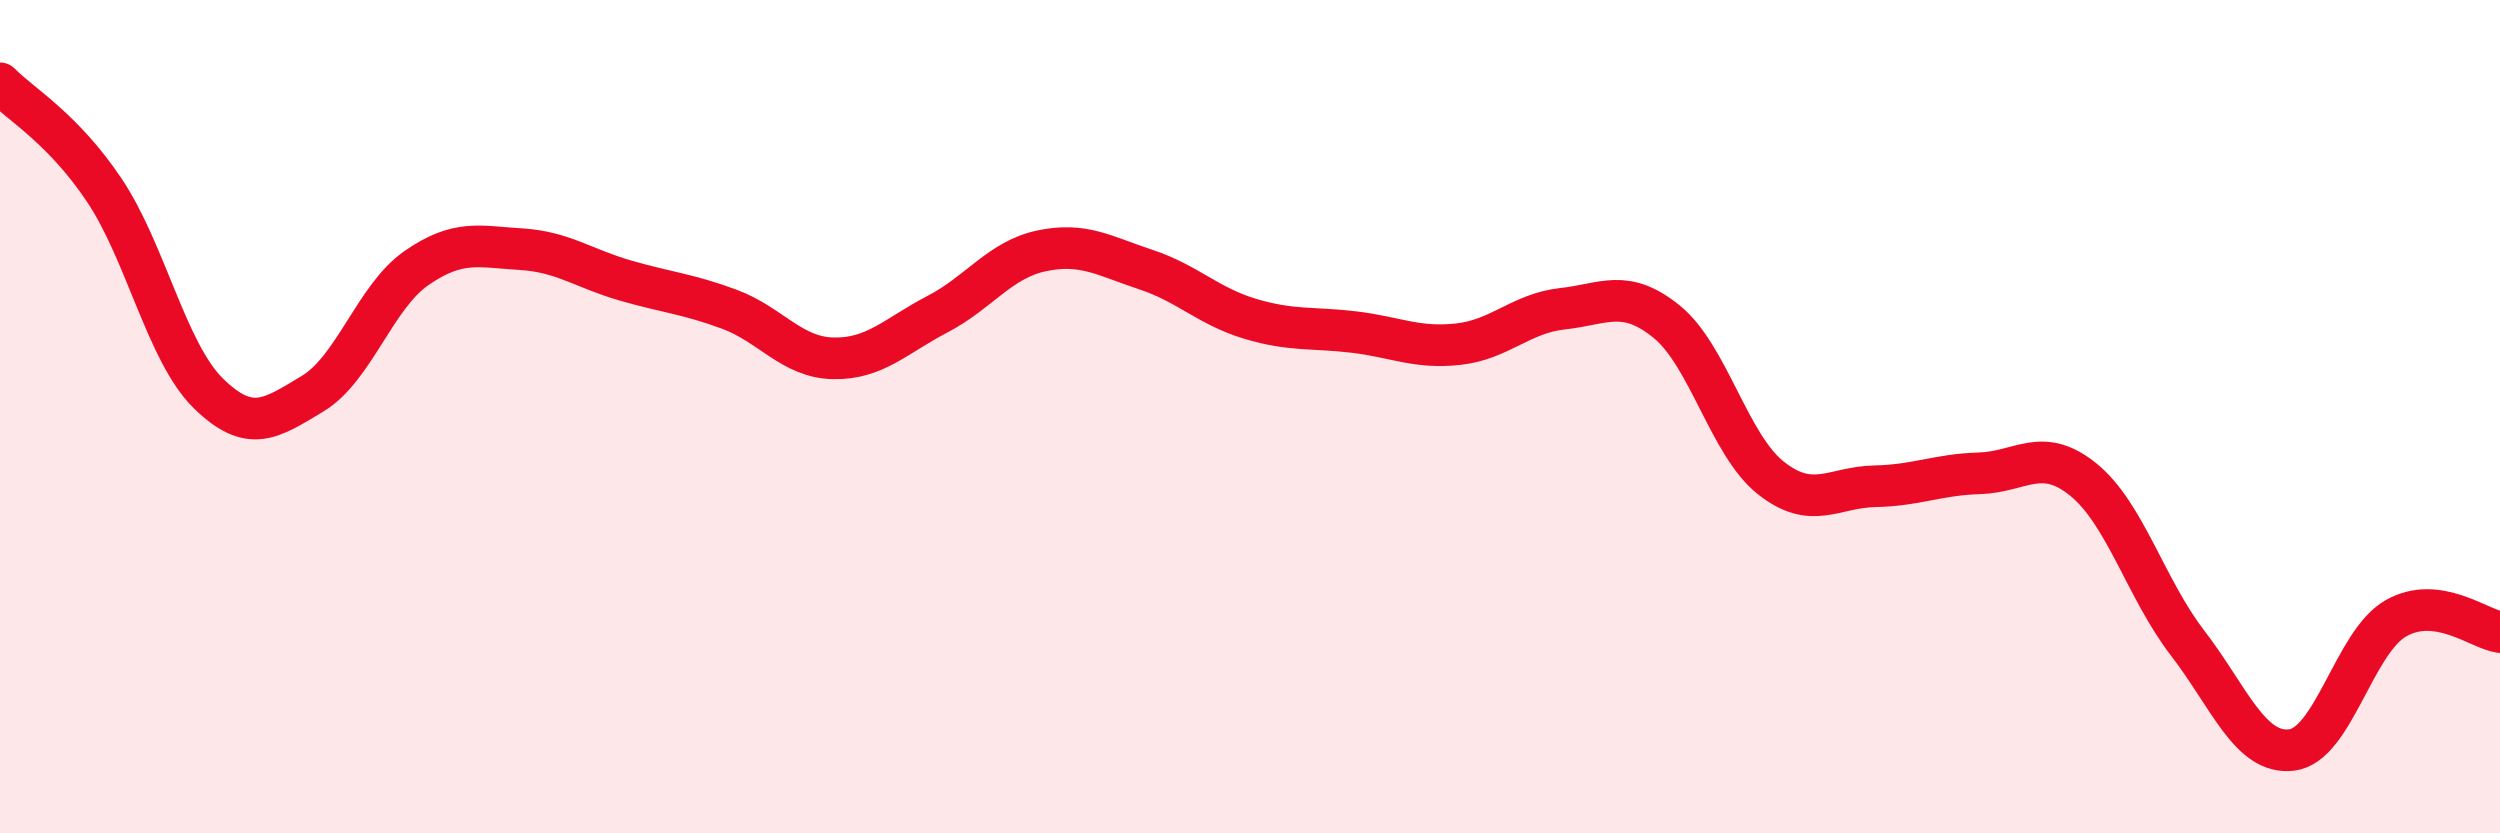
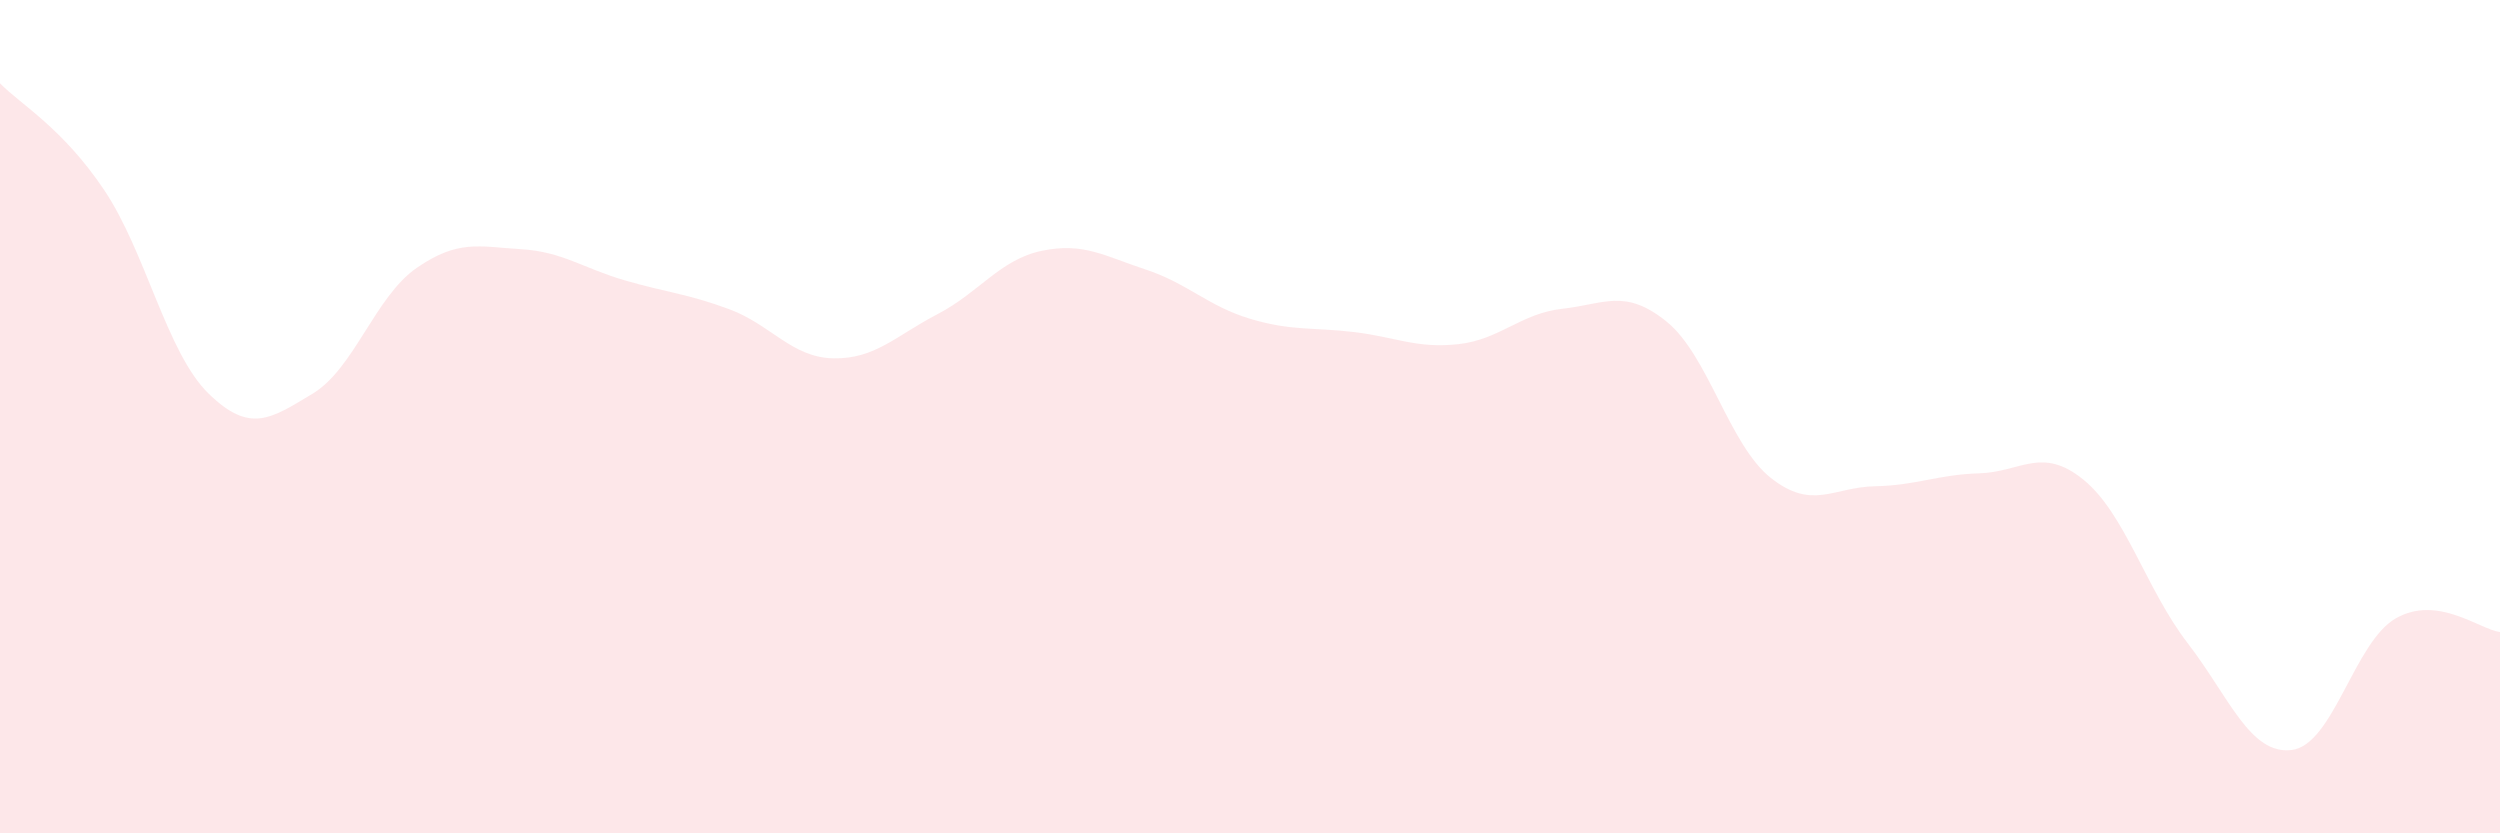
<svg xmlns="http://www.w3.org/2000/svg" width="60" height="20" viewBox="0 0 60 20">
  <path d="M 0,2 C 0.5,2.51 1.5,3.07 2.5,4.56 C 3.5,6.05 4,8.46 5,9.44 C 6,10.42 6.5,10.05 7.5,9.45 C 8.5,8.85 9,7.12 10,6.43 C 11,5.74 11.5,5.92 12.5,5.98 C 13.5,6.04 14,6.44 15,6.73 C 16,7.02 16.5,7.05 17.5,7.42 C 18.5,7.79 19,8.58 20,8.6 C 21,8.62 21.5,8.06 22.5,7.54 C 23.5,7.02 24,6.23 25,6.02 C 26,5.81 26.5,6.14 27.5,6.47 C 28.5,6.8 29,7.35 30,7.65 C 31,7.95 31.5,7.85 32.5,7.97 C 33.5,8.09 34,8.37 35,8.26 C 36,8.15 36.5,7.52 37.5,7.41 C 38.5,7.3 39,6.91 40,7.72 C 41,8.53 41.5,10.68 42.5,11.47 C 43.5,12.26 44,11.69 45,11.67 C 46,11.65 46.5,11.39 47.5,11.36 C 48.5,11.33 49,10.7 50,11.51 C 51,12.32 51.5,14.13 52.5,15.43 C 53.5,16.73 54,18.12 55,18 C 56,17.88 56.5,15.41 57.5,14.84 C 58.5,14.27 59.5,15.1 60,15.17L60 20L0 20Z" fill="#EB0A25" opacity="0.1" stroke-linecap="round" stroke-linejoin="round" />
-   <path d="M 0,2 C 0.5,2.51 1.5,3.07 2.5,4.56 C 3.5,6.05 4,8.46 5,9.44 C 6,10.42 6.5,10.05 7.5,9.45 C 8.5,8.85 9,7.12 10,6.43 C 11,5.74 11.5,5.92 12.5,5.98 C 13.5,6.04 14,6.44 15,6.73 C 16,7.02 16.5,7.05 17.5,7.42 C 18.5,7.79 19,8.58 20,8.6 C 21,8.62 21.5,8.06 22.5,7.54 C 23.5,7.02 24,6.23 25,6.02 C 26,5.81 26.5,6.14 27.5,6.47 C 28.5,6.8 29,7.35 30,7.65 C 31,7.95 31.5,7.85 32.5,7.97 C 33.5,8.09 34,8.37 35,8.26 C 36,8.15 36.5,7.52 37.5,7.41 C 38.5,7.3 39,6.91 40,7.72 C 41,8.53 41.5,10.68 42.5,11.47 C 43.5,12.26 44,11.69 45,11.67 C 46,11.65 46.5,11.39 47.5,11.36 C 48.5,11.33 49,10.7 50,11.51 C 51,12.32 51.5,14.13 52.5,15.43 C 53.5,16.73 54,18.12 55,18 C 56,17.88 56.5,15.41 57.5,14.84 C 58.5,14.27 59.5,15.1 60,15.17" stroke="#EB0A25" stroke-width="1" fill="none" stroke-linecap="round" stroke-linejoin="round" />
</svg>